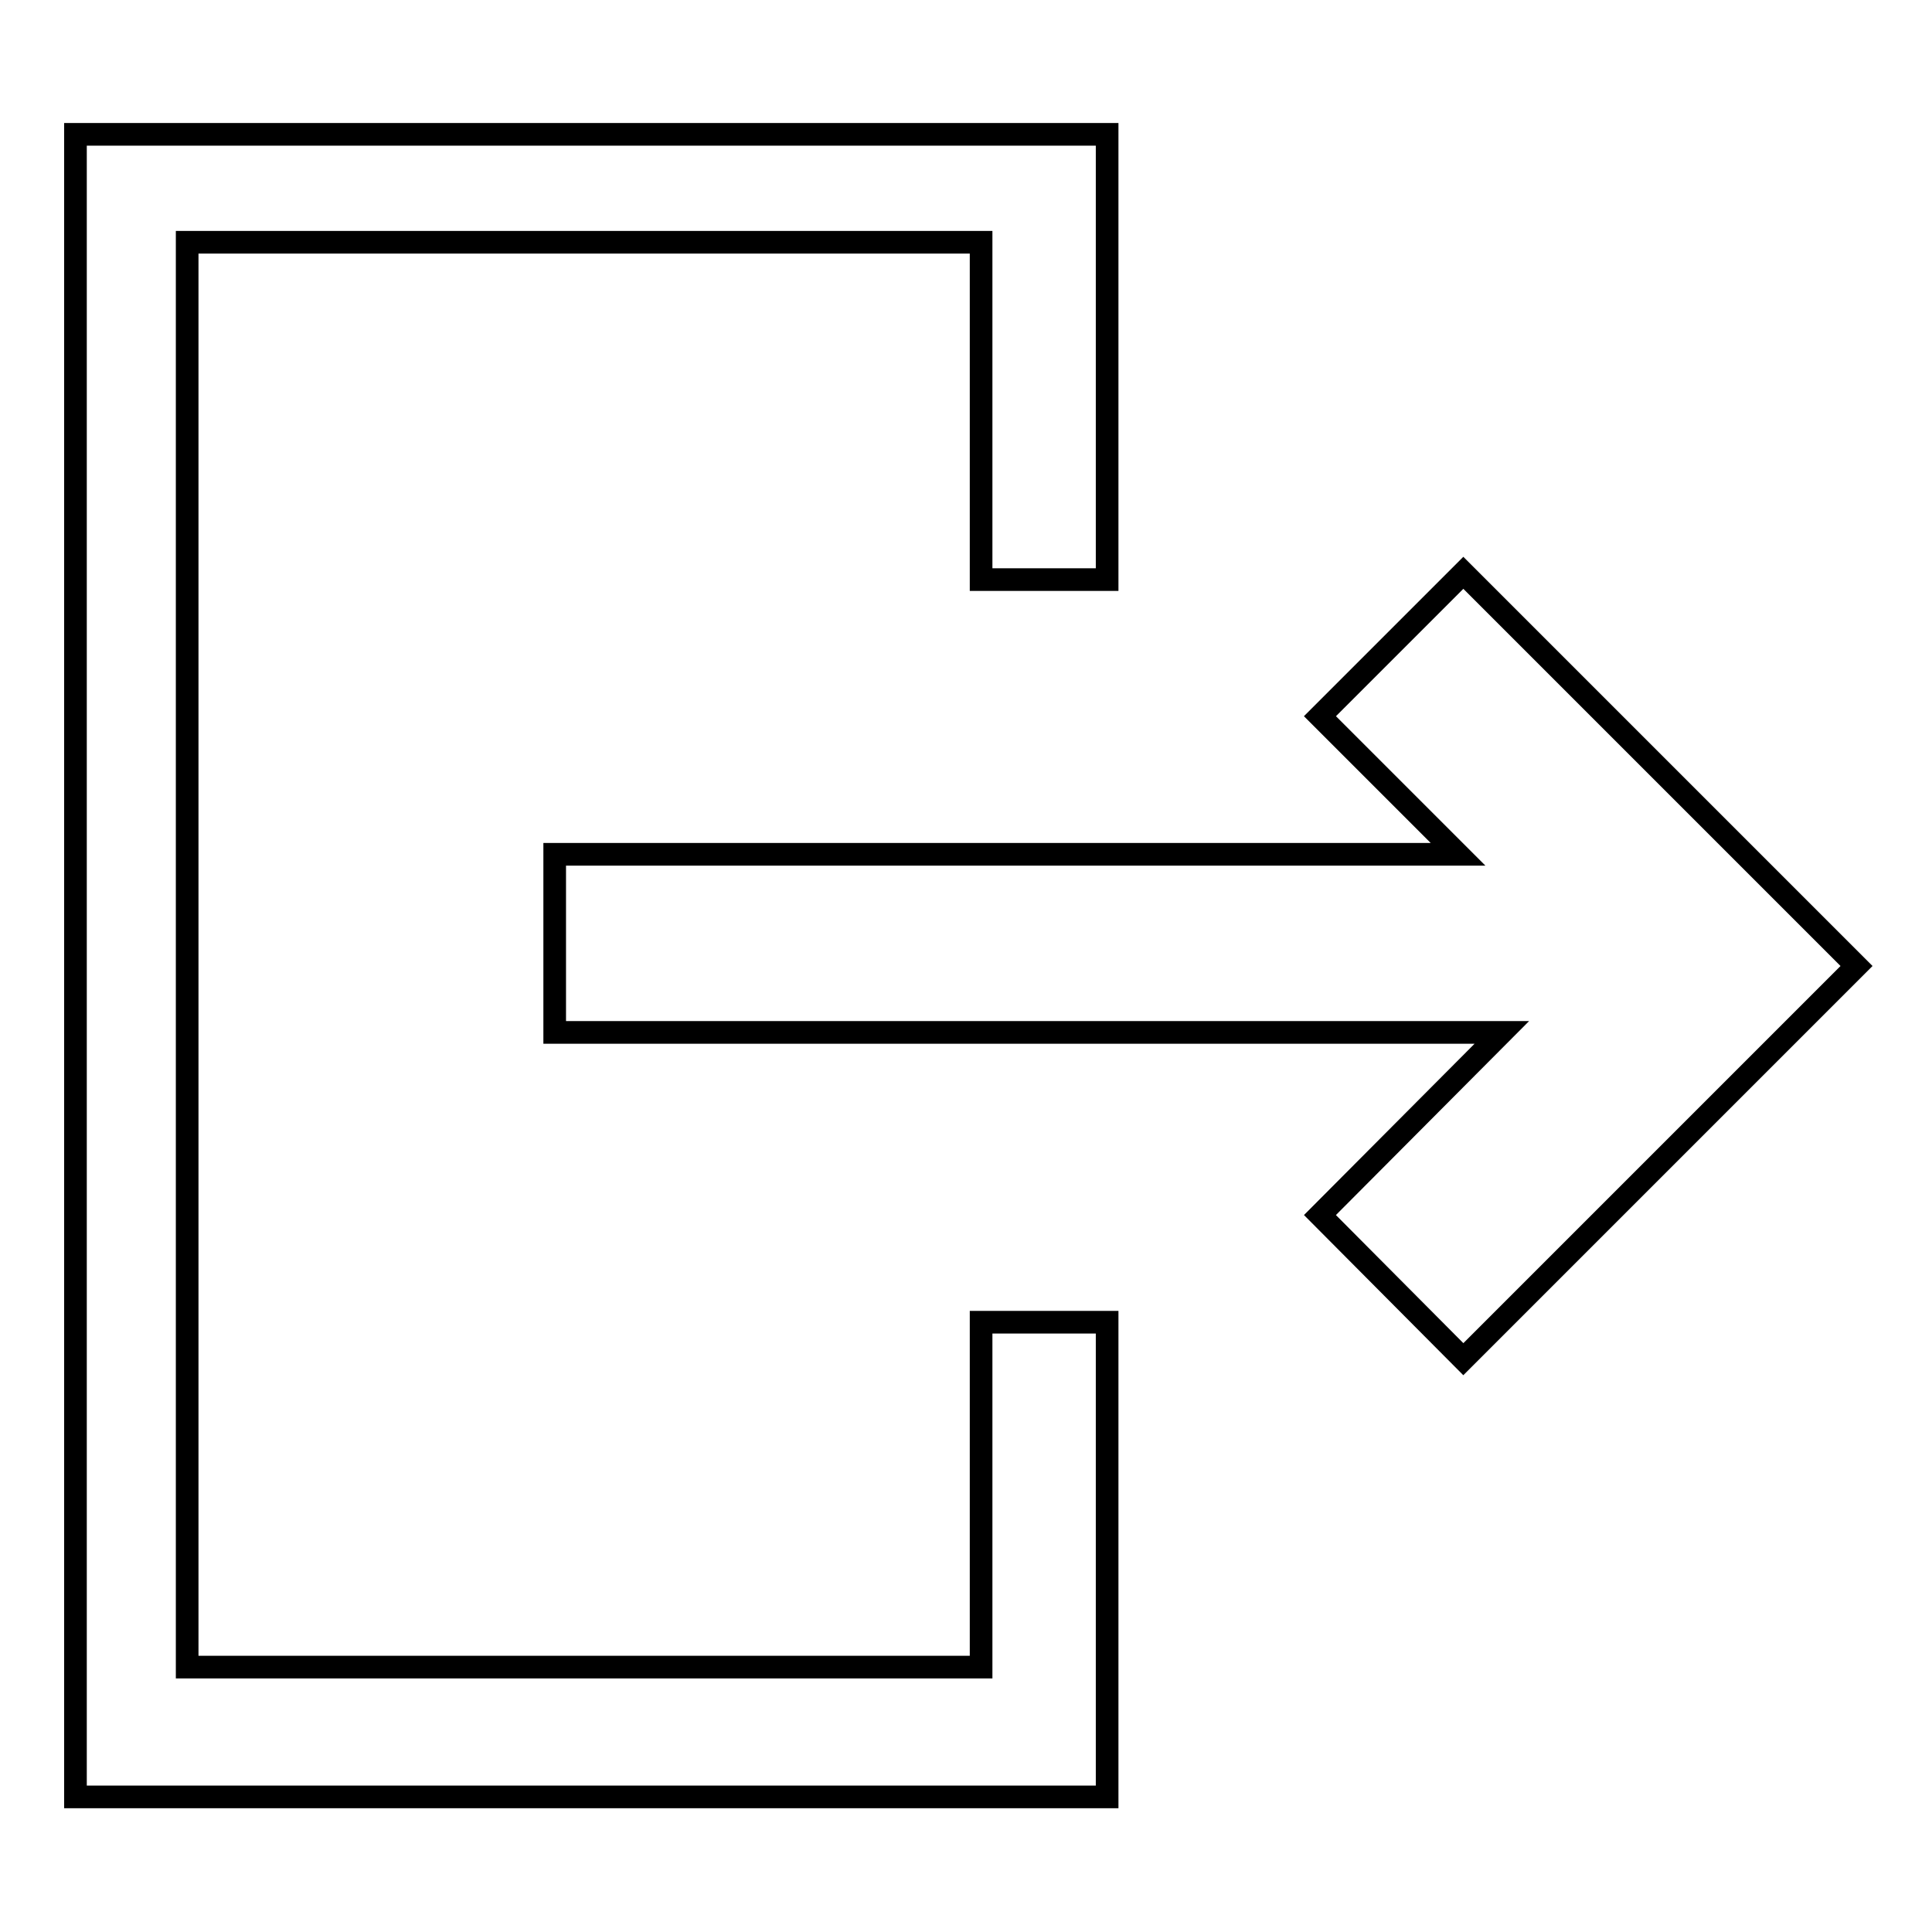
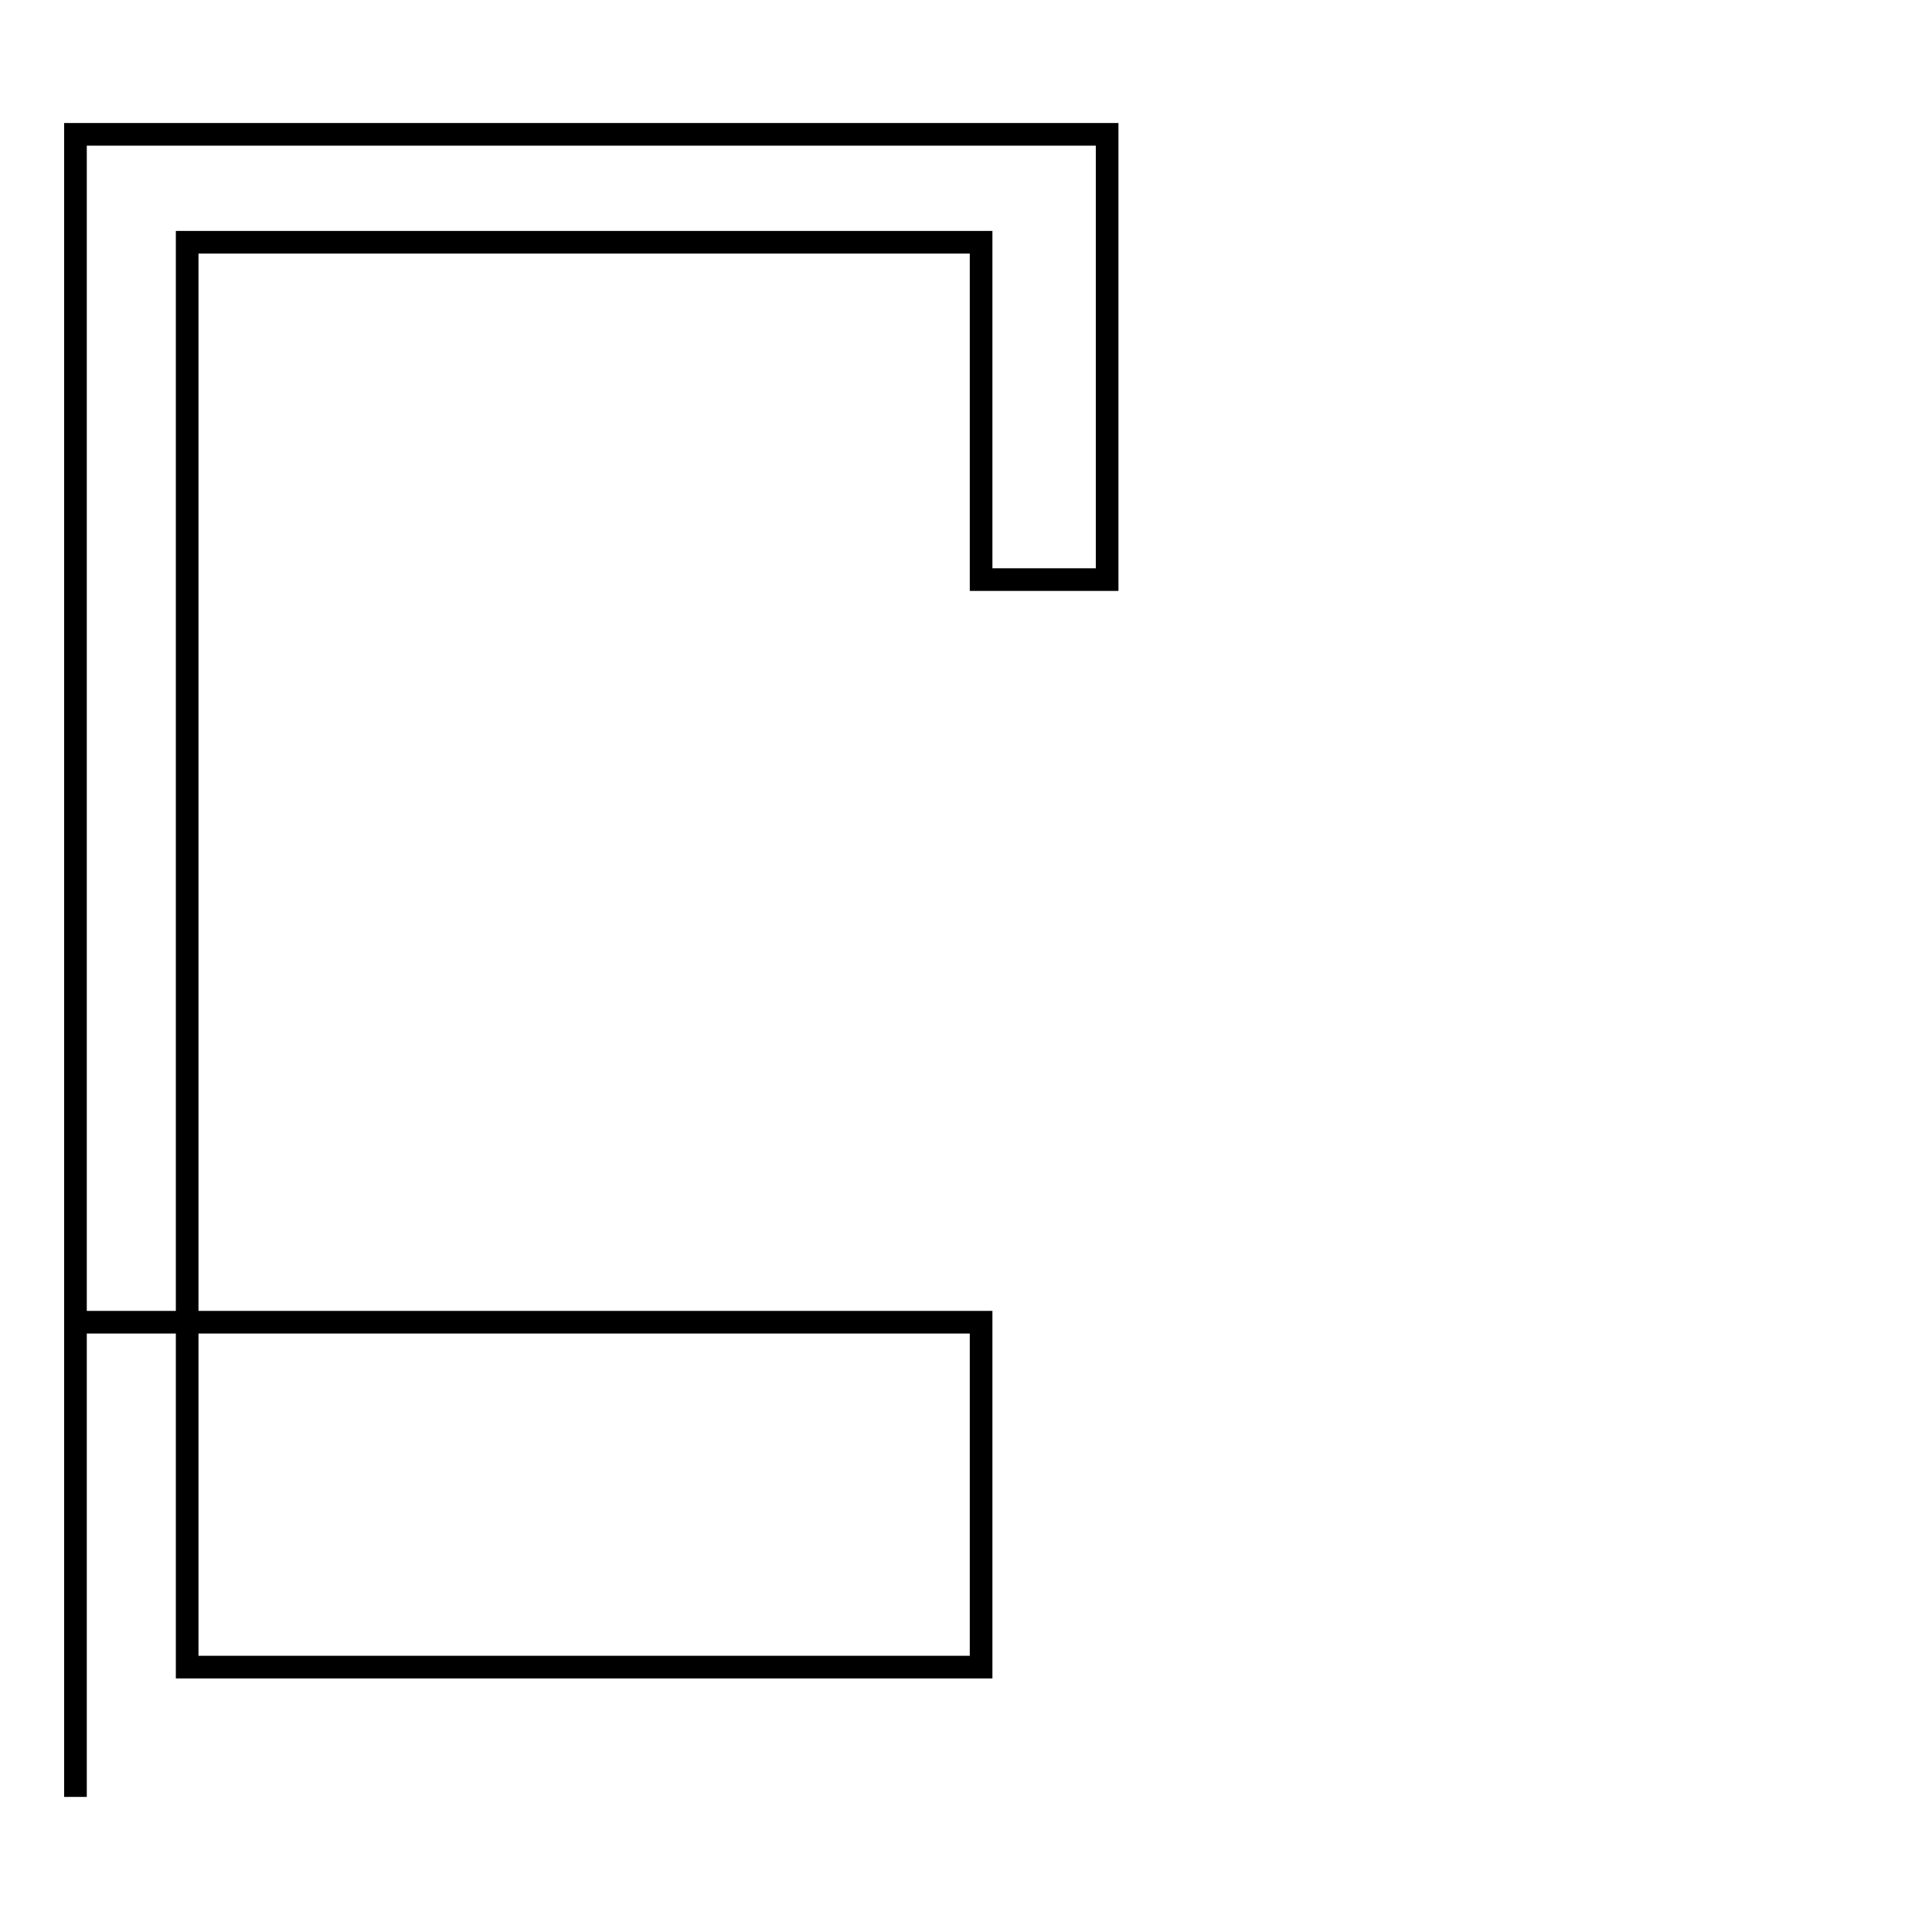
<svg xmlns="http://www.w3.org/2000/svg" version="1.1" x="0px" y="0px" viewBox="0 0 256 256" enable-background="new 0 0 256 256" xml:space="preserve">
  <g>
    <g>
-       <path stroke-width="3" fill-opacity="0" stroke="#000000" d="M130,175.2v45.7H24.8V32.1H130v44.7h16.7v-59H10v220.3h136.7v-62.9H130z" />
-       <path stroke-width="3" fill-opacity="0" stroke="#000000" d="M193.9,75.9l-19,19l18.3,18.3H73.5v23.6H199L174.9,161l19,19.1L246,128L193.9,75.9z" />
+       <path stroke-width="3" fill-opacity="0" stroke="#000000" d="M130,175.2v45.7H24.8V32.1H130v44.7h16.7v-59H10v220.3v-62.9H130z" />
    </g>
  </g>
</svg>